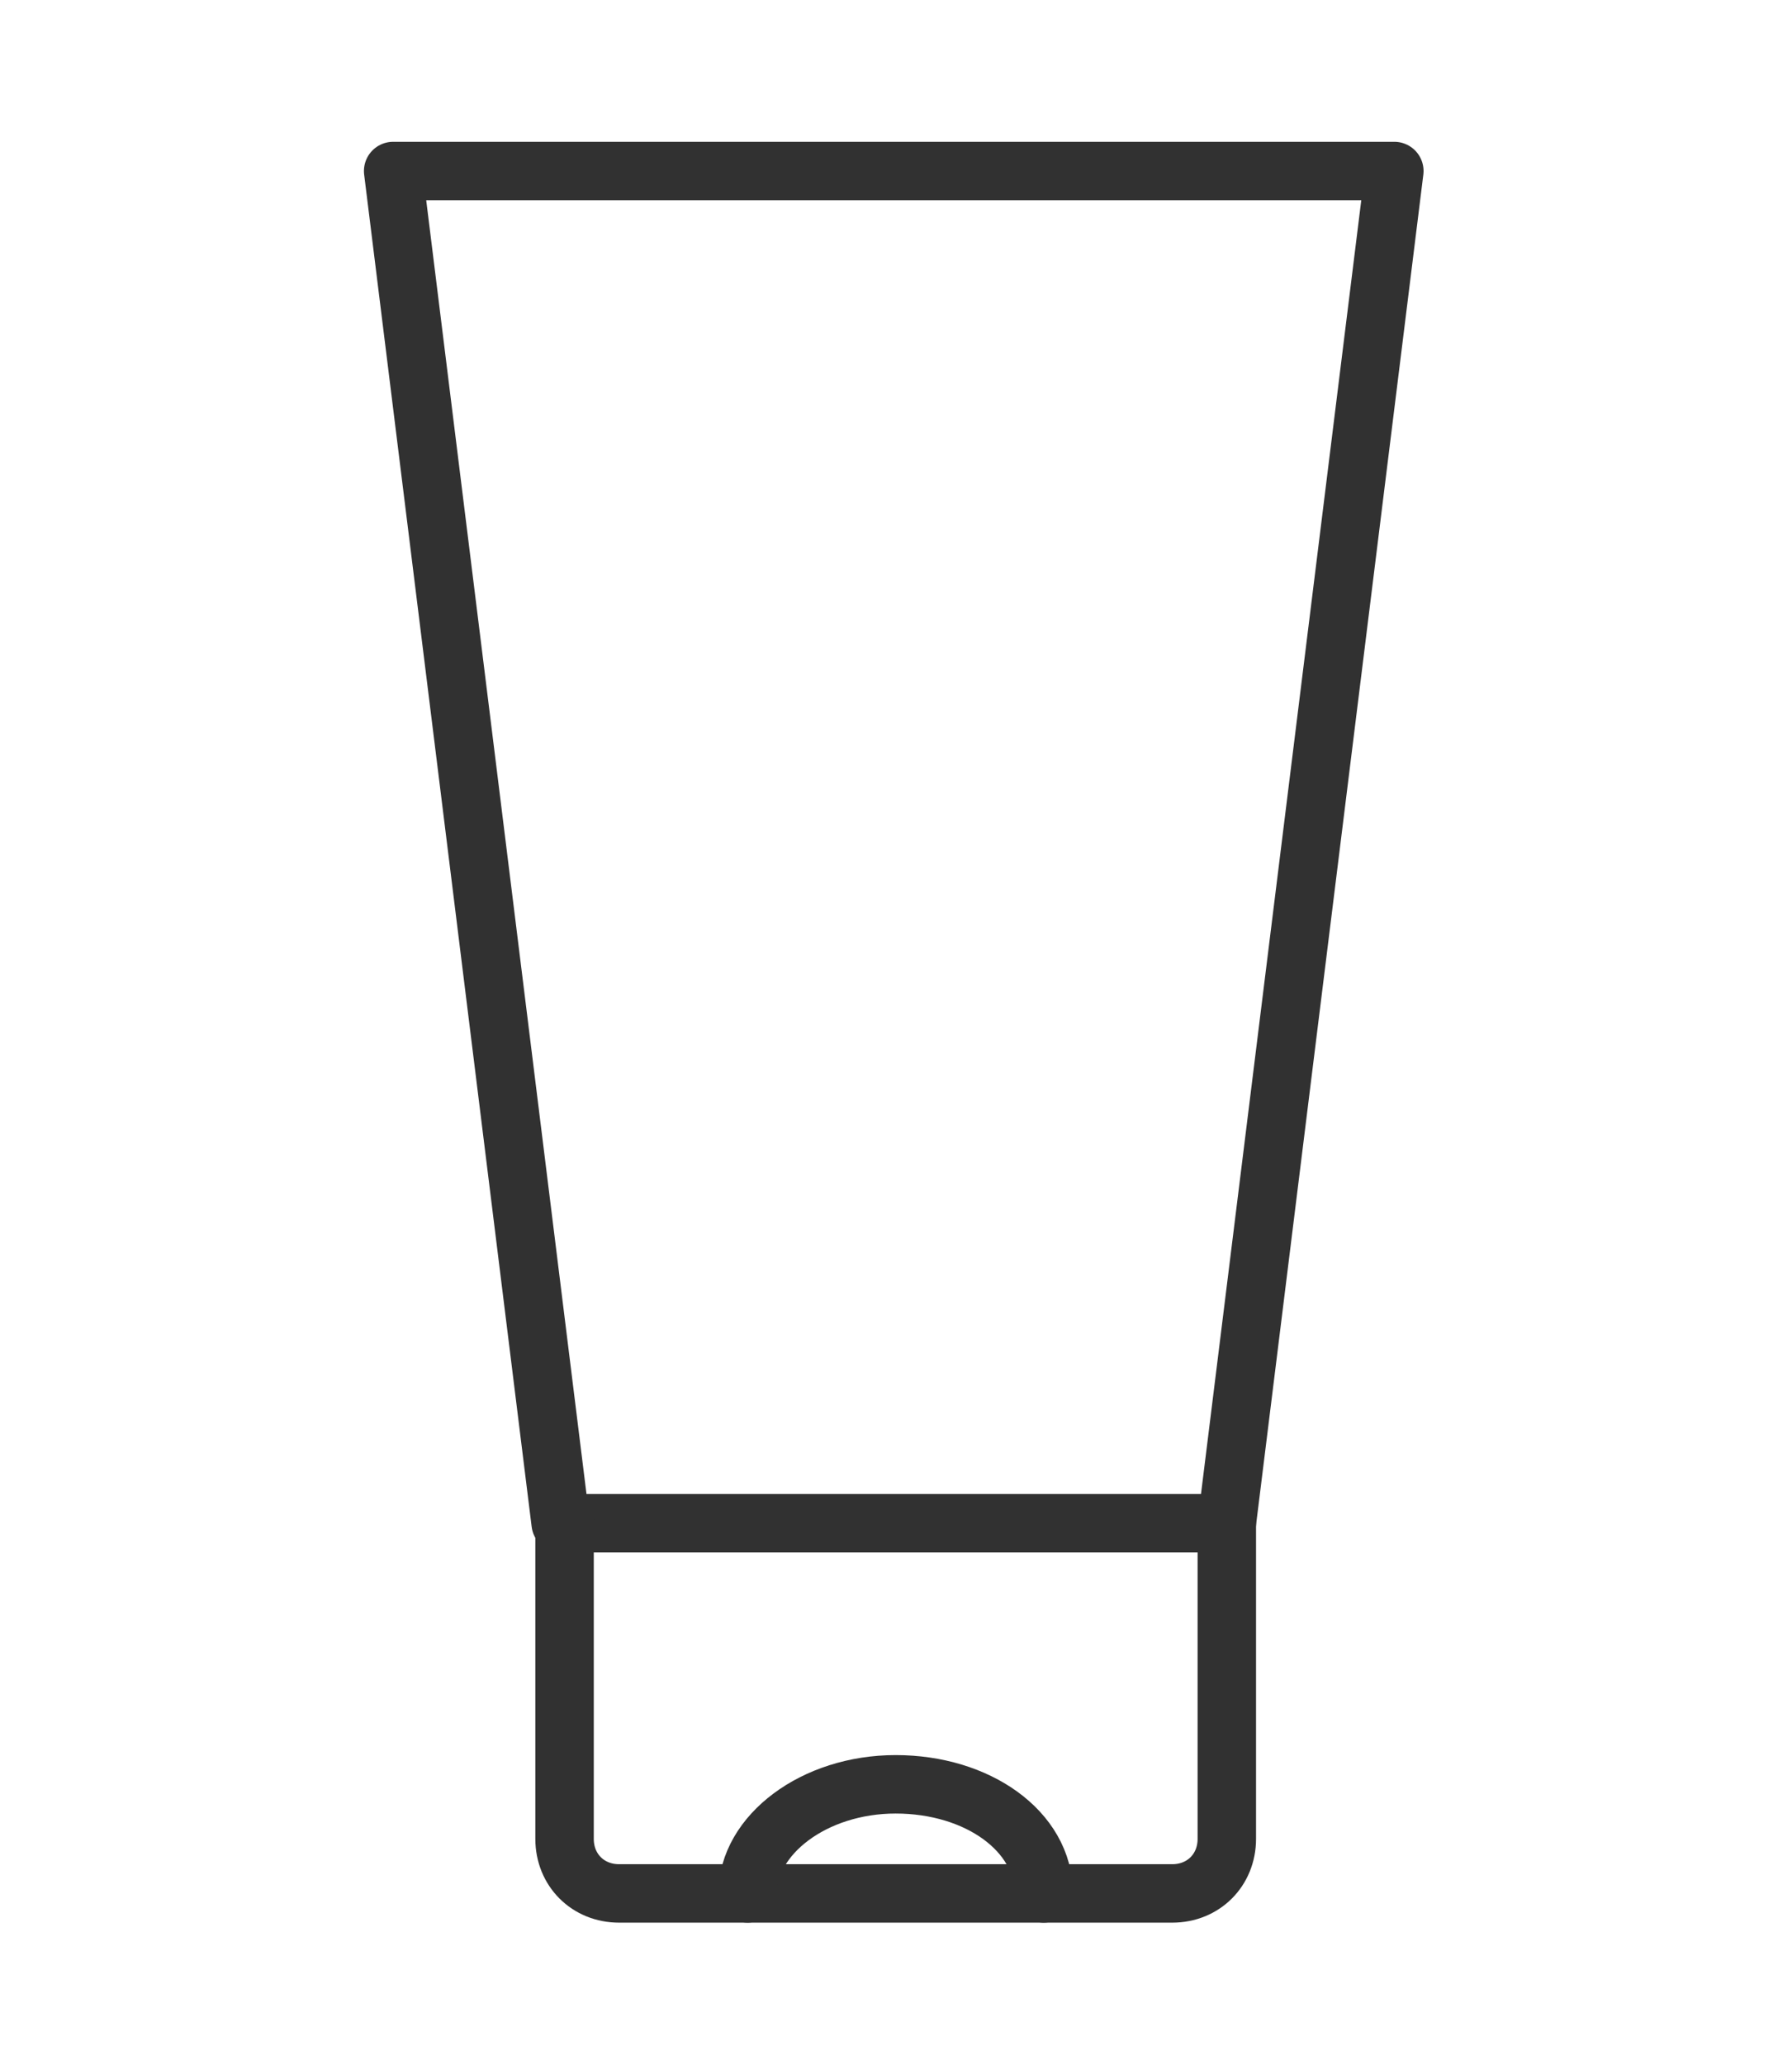
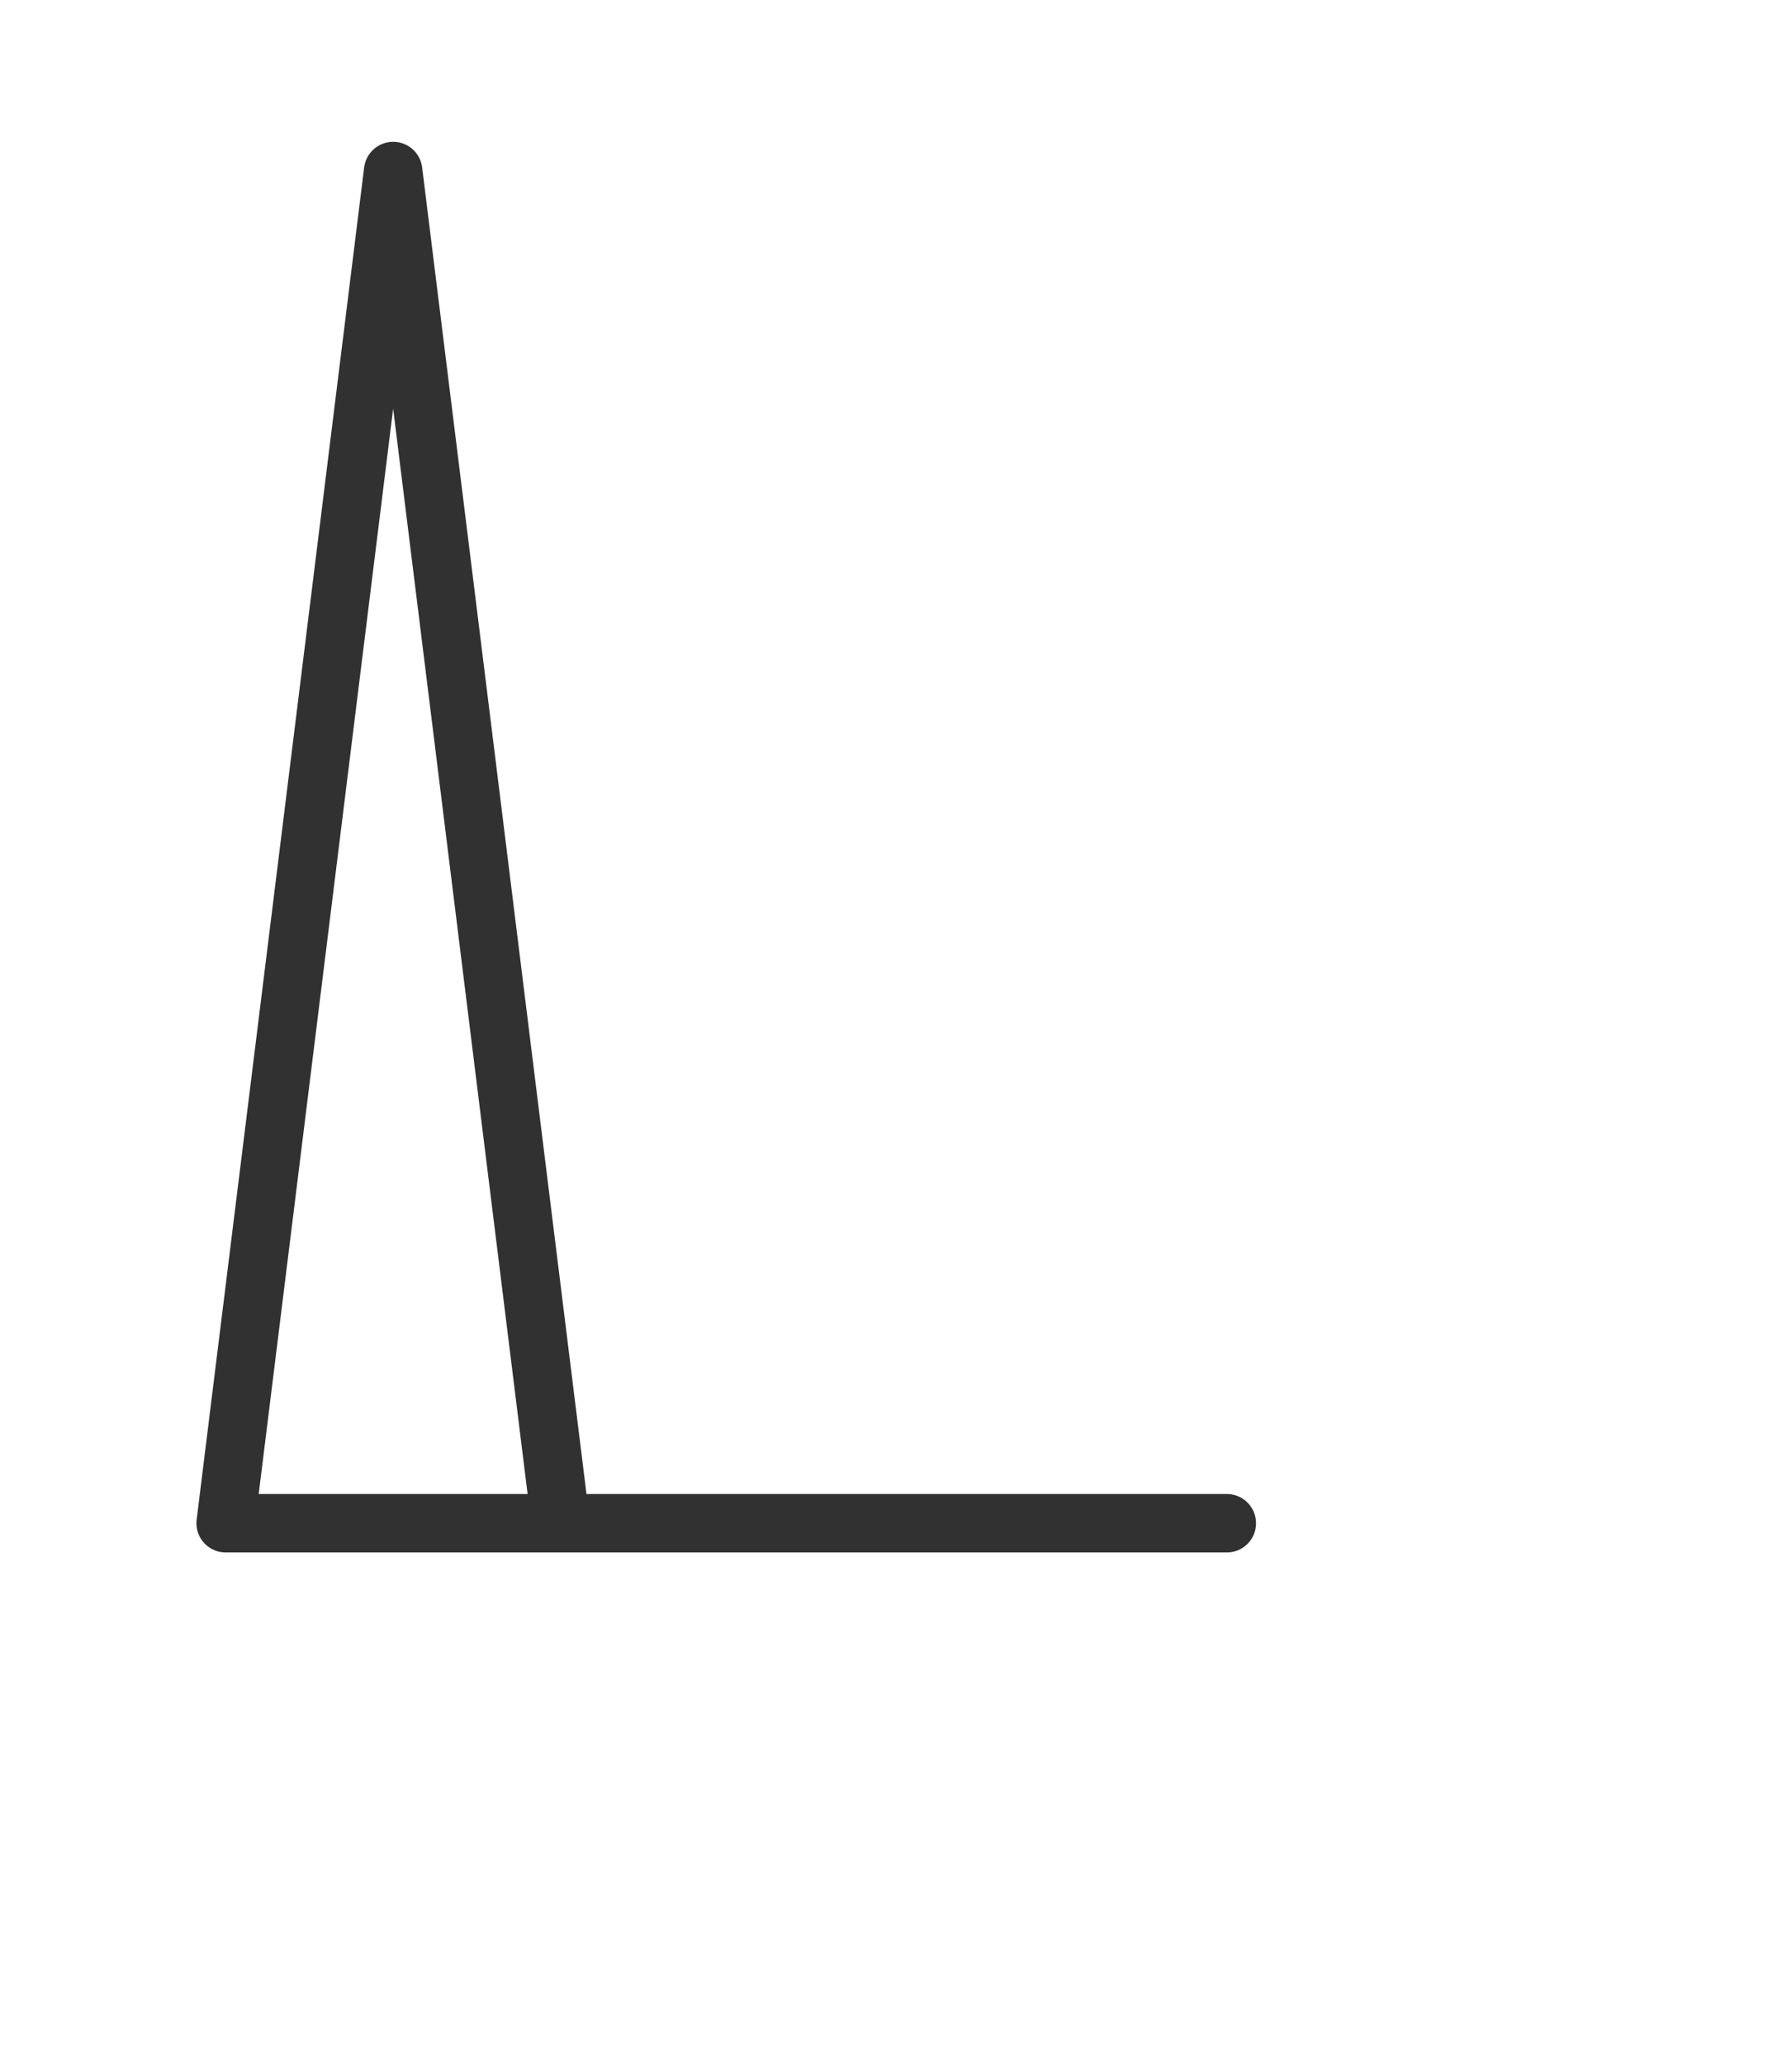
<svg xmlns="http://www.w3.org/2000/svg" version="1.1" id="レイヤー_1" x="0" y="0" viewBox="0 0 46 53" style="enable-background:new 0 0 46 53" xml:space="preserve">
  <style>.st0{fill:none;stroke:#313131;stroke-width:1.5;stroke-linecap:round;stroke-linejoin:round}</style>
  <g id="グループ_1730" transform="translate(-293.408 -27.811)">
-     <path id="パス_2897" class="st0" d="M324.9 66.9h-17.1l-4.3-34.7h25.7l-4.3 34.7z" />
-     <path id="パス_2898" class="st0" d="M307.9 66.9V75c0 .8.6 1.4 1.4 1.4h14.2c.8 0 1.4-.6 1.4-1.4v-8.1" />
-     <path id="パス_2899" class="st0" d="M312.6 76.4c0-1.5 1.7-2.8 3.8-2.8s3.8 1.2 3.8 2.8" />
+     <path id="パス_2897" class="st0" d="M324.9 66.9h-17.1l-4.3-34.7l-4.3 34.7z" />
  </g>
</svg>